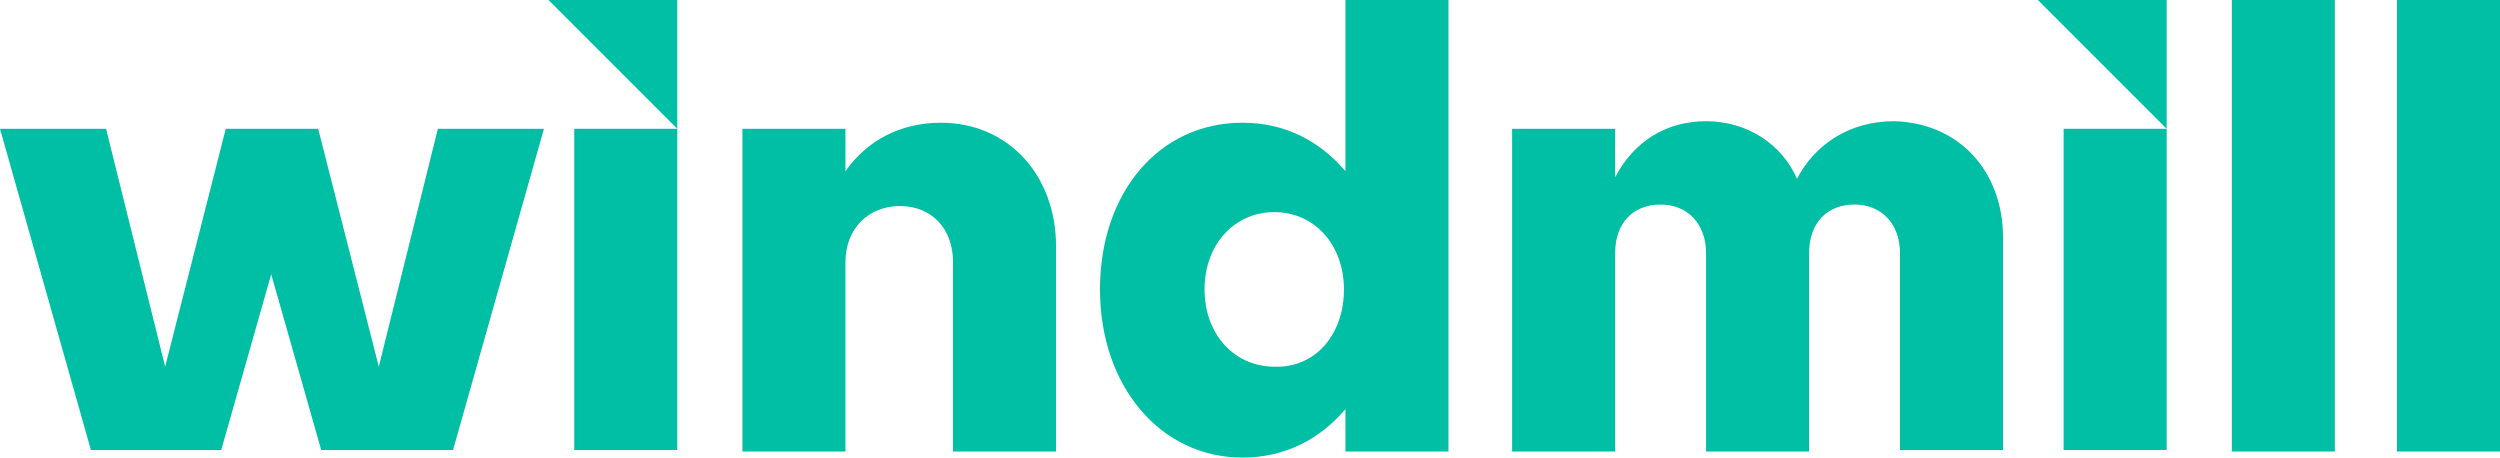
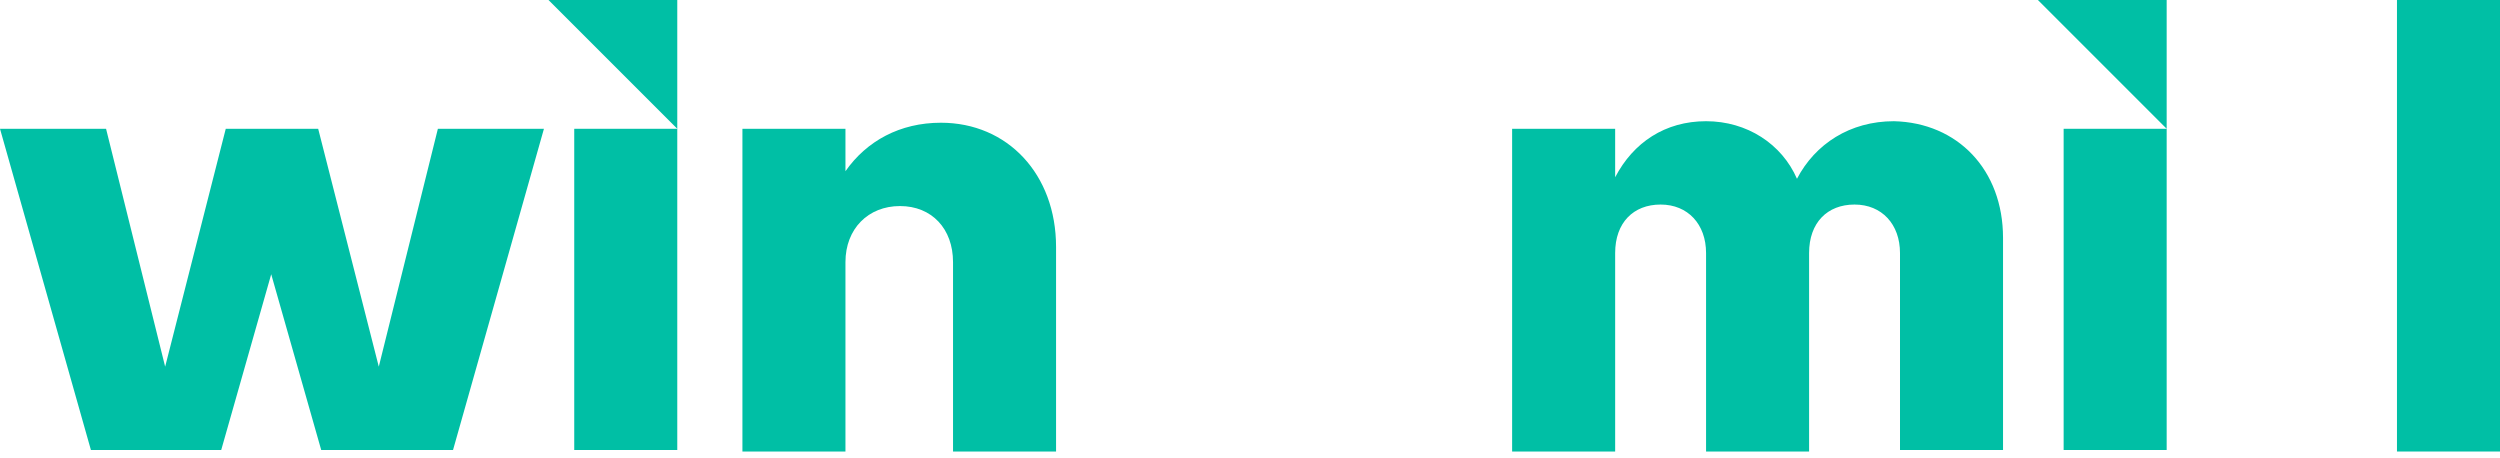
<svg xmlns="http://www.w3.org/2000/svg" version="1.1" id="Layer_1" x="0px" y="0px" viewBox="0 0 165 30.2" style="enable-background:new 0 0 165 30.2;" xml:space="preserve">
  <style type="text/css">
	.st0{fill:#00BFA5;}
</style>
  <g>
    <path class="st0" d="M35.9,8.5l-6,21.2h-8.7l-3.3-11.6l-3.3,11.6H6L0,8.5h7l3.9,15.7l4-15.7H21l4,15.7l3.9-15.7H35.9z" />
    <path class="st0" d="M44.7,8.5v21.2h-6.8V8.5H44.7z" />
    <path class="st0" d="M69.7,16.3v13.5h-6.8V17.3c0-2.2-1.4-3.7-3.5-3.7c-2.1,0-3.6,1.5-3.6,3.7v12.5h-6.8V8.5h6.8v2.8   c1.4-2,3.6-3.2,6.3-3.2C66.5,8.1,69.7,11.5,69.7,16.3z" />
-     <path class="st0" d="M95.6,0v29.8h-6.8v-2.8c-1.7,2-4,3.2-6.8,3.2c-5.4,0-9.4-4.7-9.4-11.1c0-6.4,3.9-11,9.4-11   c2.8,0,5.1,1.2,6.8,3.2V0H95.6z M88.7,19.1c0-2.9-1.9-5.1-4.6-5.1c-2.6,0-4.6,2.1-4.6,5.1c0,3,2,5.1,4.6,5.1   C86.8,24.3,88.7,22.1,88.7,19.1z" />
    <path class="st0" d="M132.2,15.7v14h-6.8V16.7c0-1.9-1.2-3.2-3-3.2c-1.8,0-3,1.2-3,3.2v13.1h-6.8V16.7c0-1.9-1.2-3.2-3-3.2   c-1.8,0-3,1.2-3,3.2v13.1h-6.8V8.5h6.8v3.2c1.2-2.3,3.3-3.7,6-3.7s5,1.5,6,3.8c1.2-2.3,3.5-3.8,6.4-3.8   C129.2,8.1,132.2,11.2,132.2,15.7z" />
    <path class="st0" d="M143,8.5v21.2h-6.8V8.5H143z" />
-     <path class="st0" d="M154.1,0v29.8h-6.8V0H154.1z" />
-     <path class="st0" d="M165,0v29.8h-6.8V0H165z" />
+     <path class="st0" d="M165,0v29.8h-6.8V0H165" />
    <polygon class="st0" points="143,0 134.5,0 143,8.5  " />
    <polygon class="st0" points="44.7,0 36.2,0 44.7,8.5  " />
  </g>
</svg>